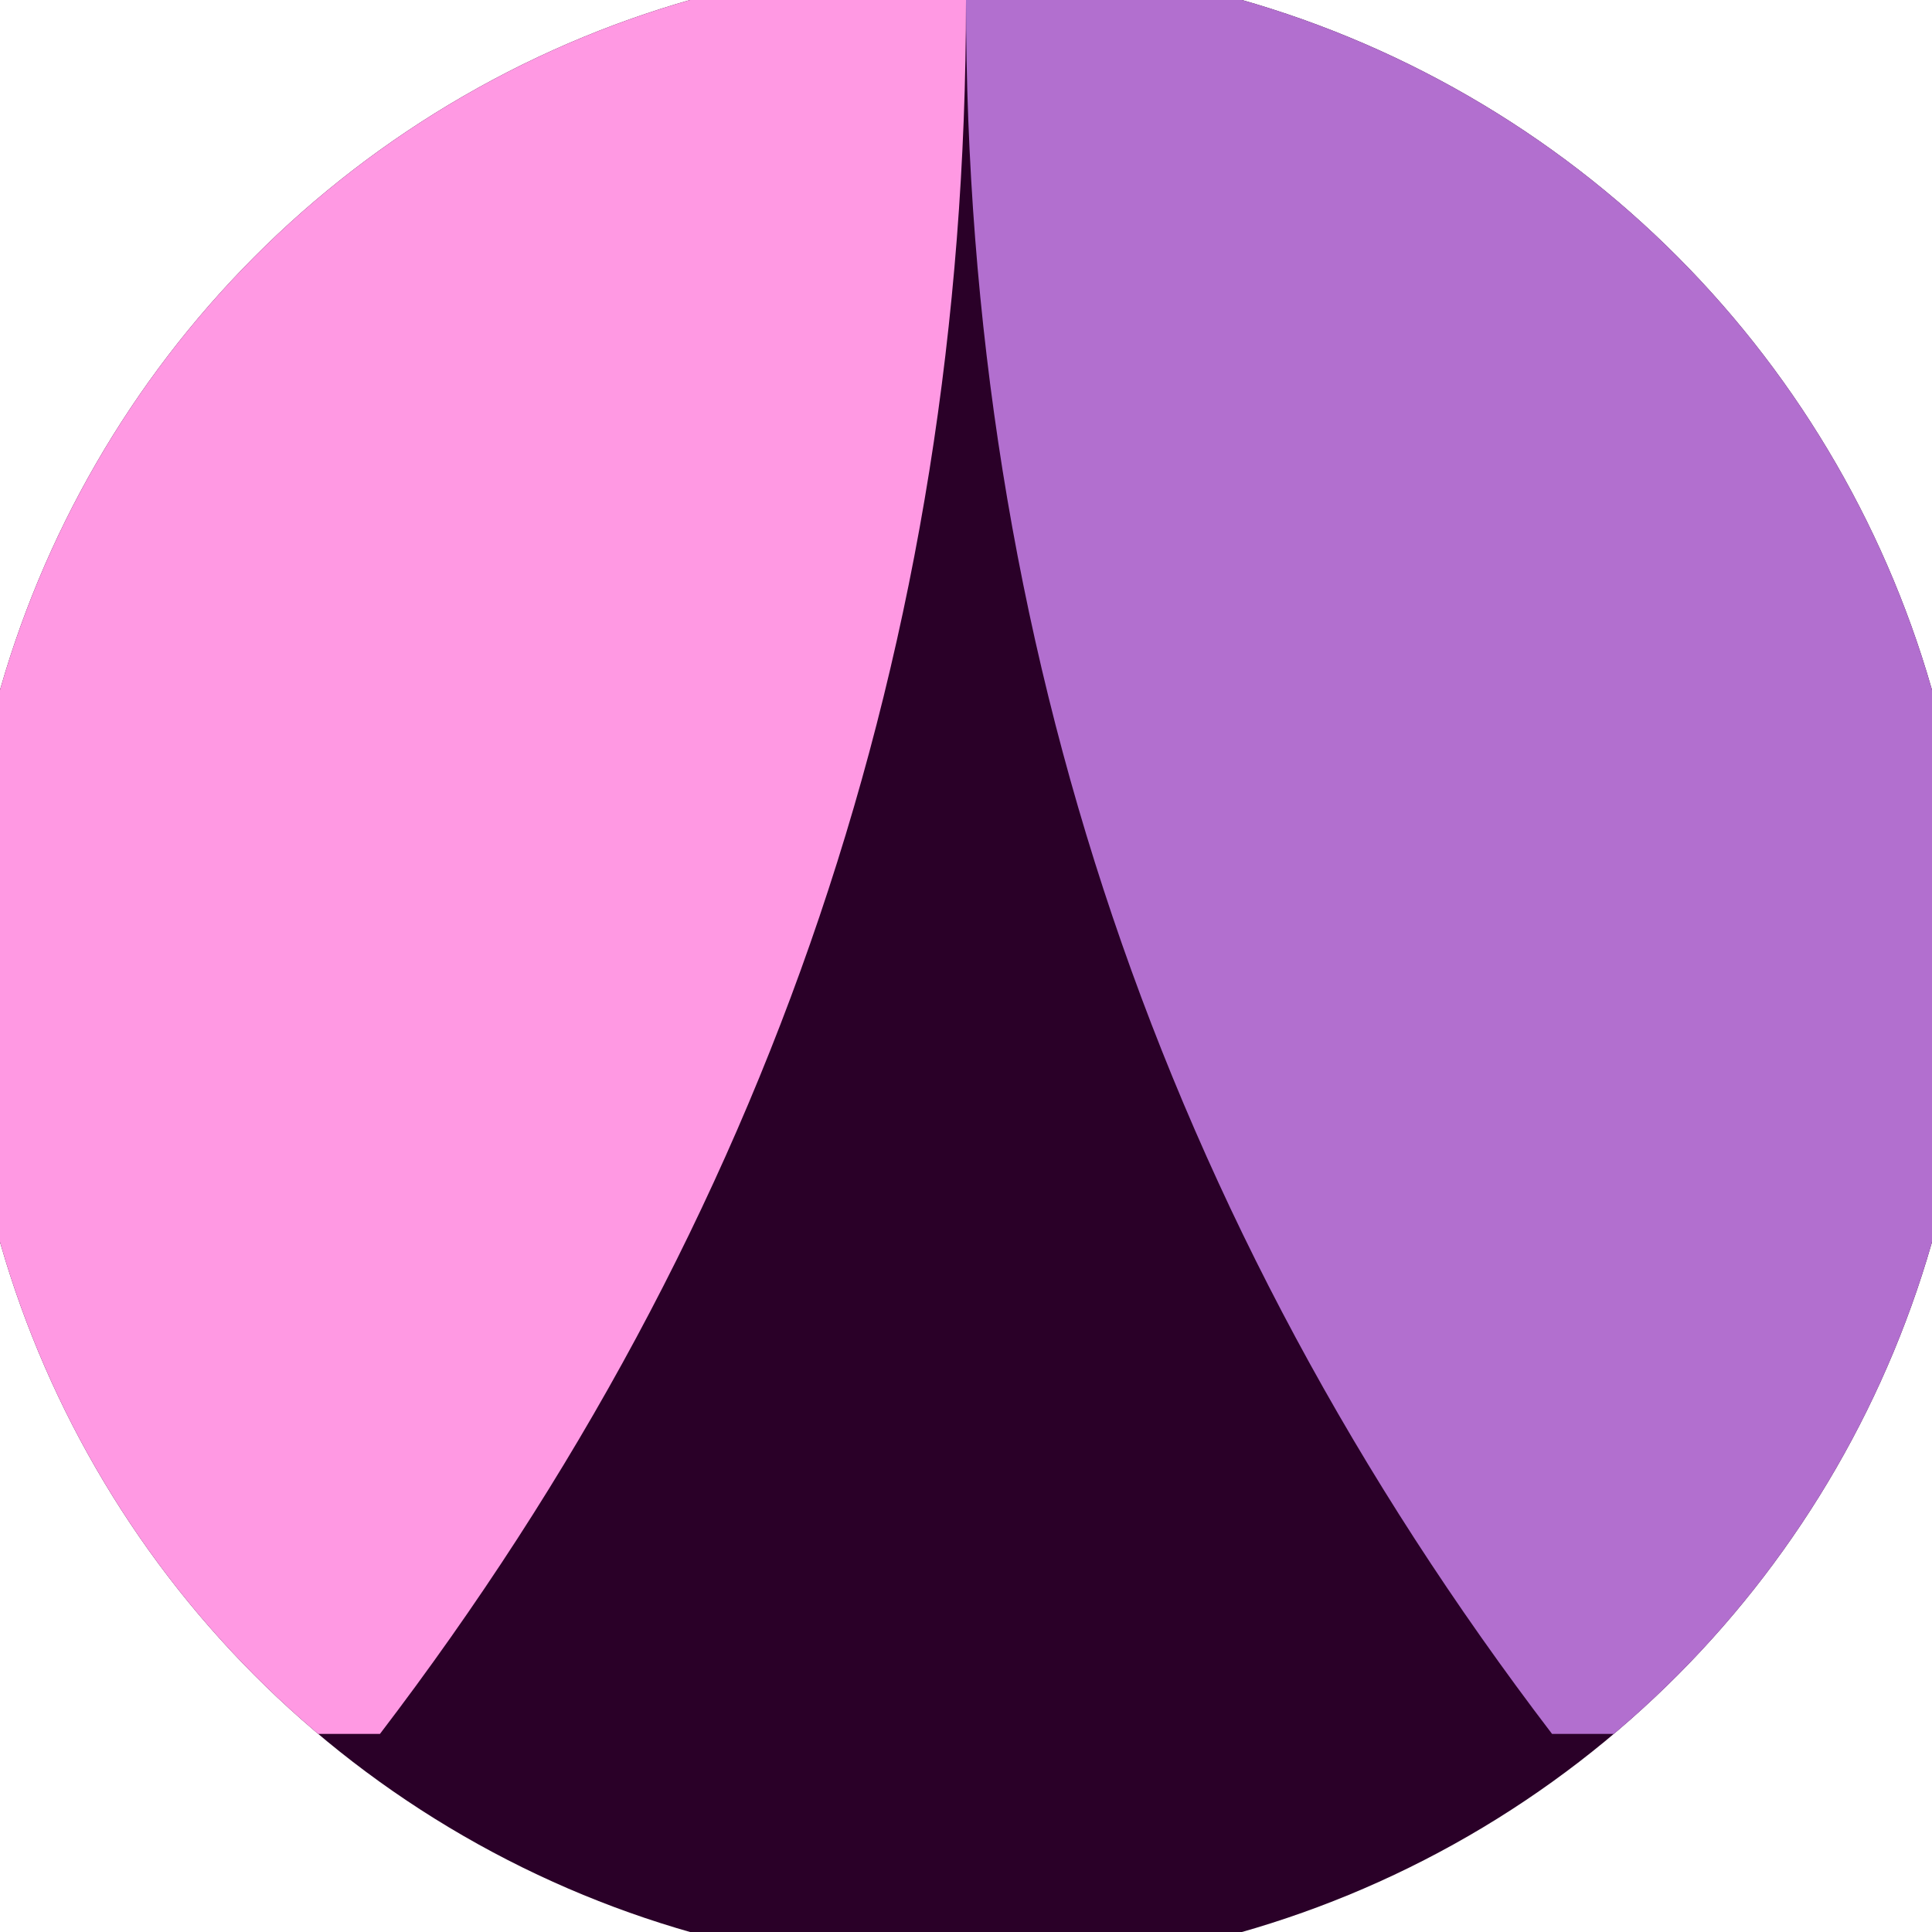
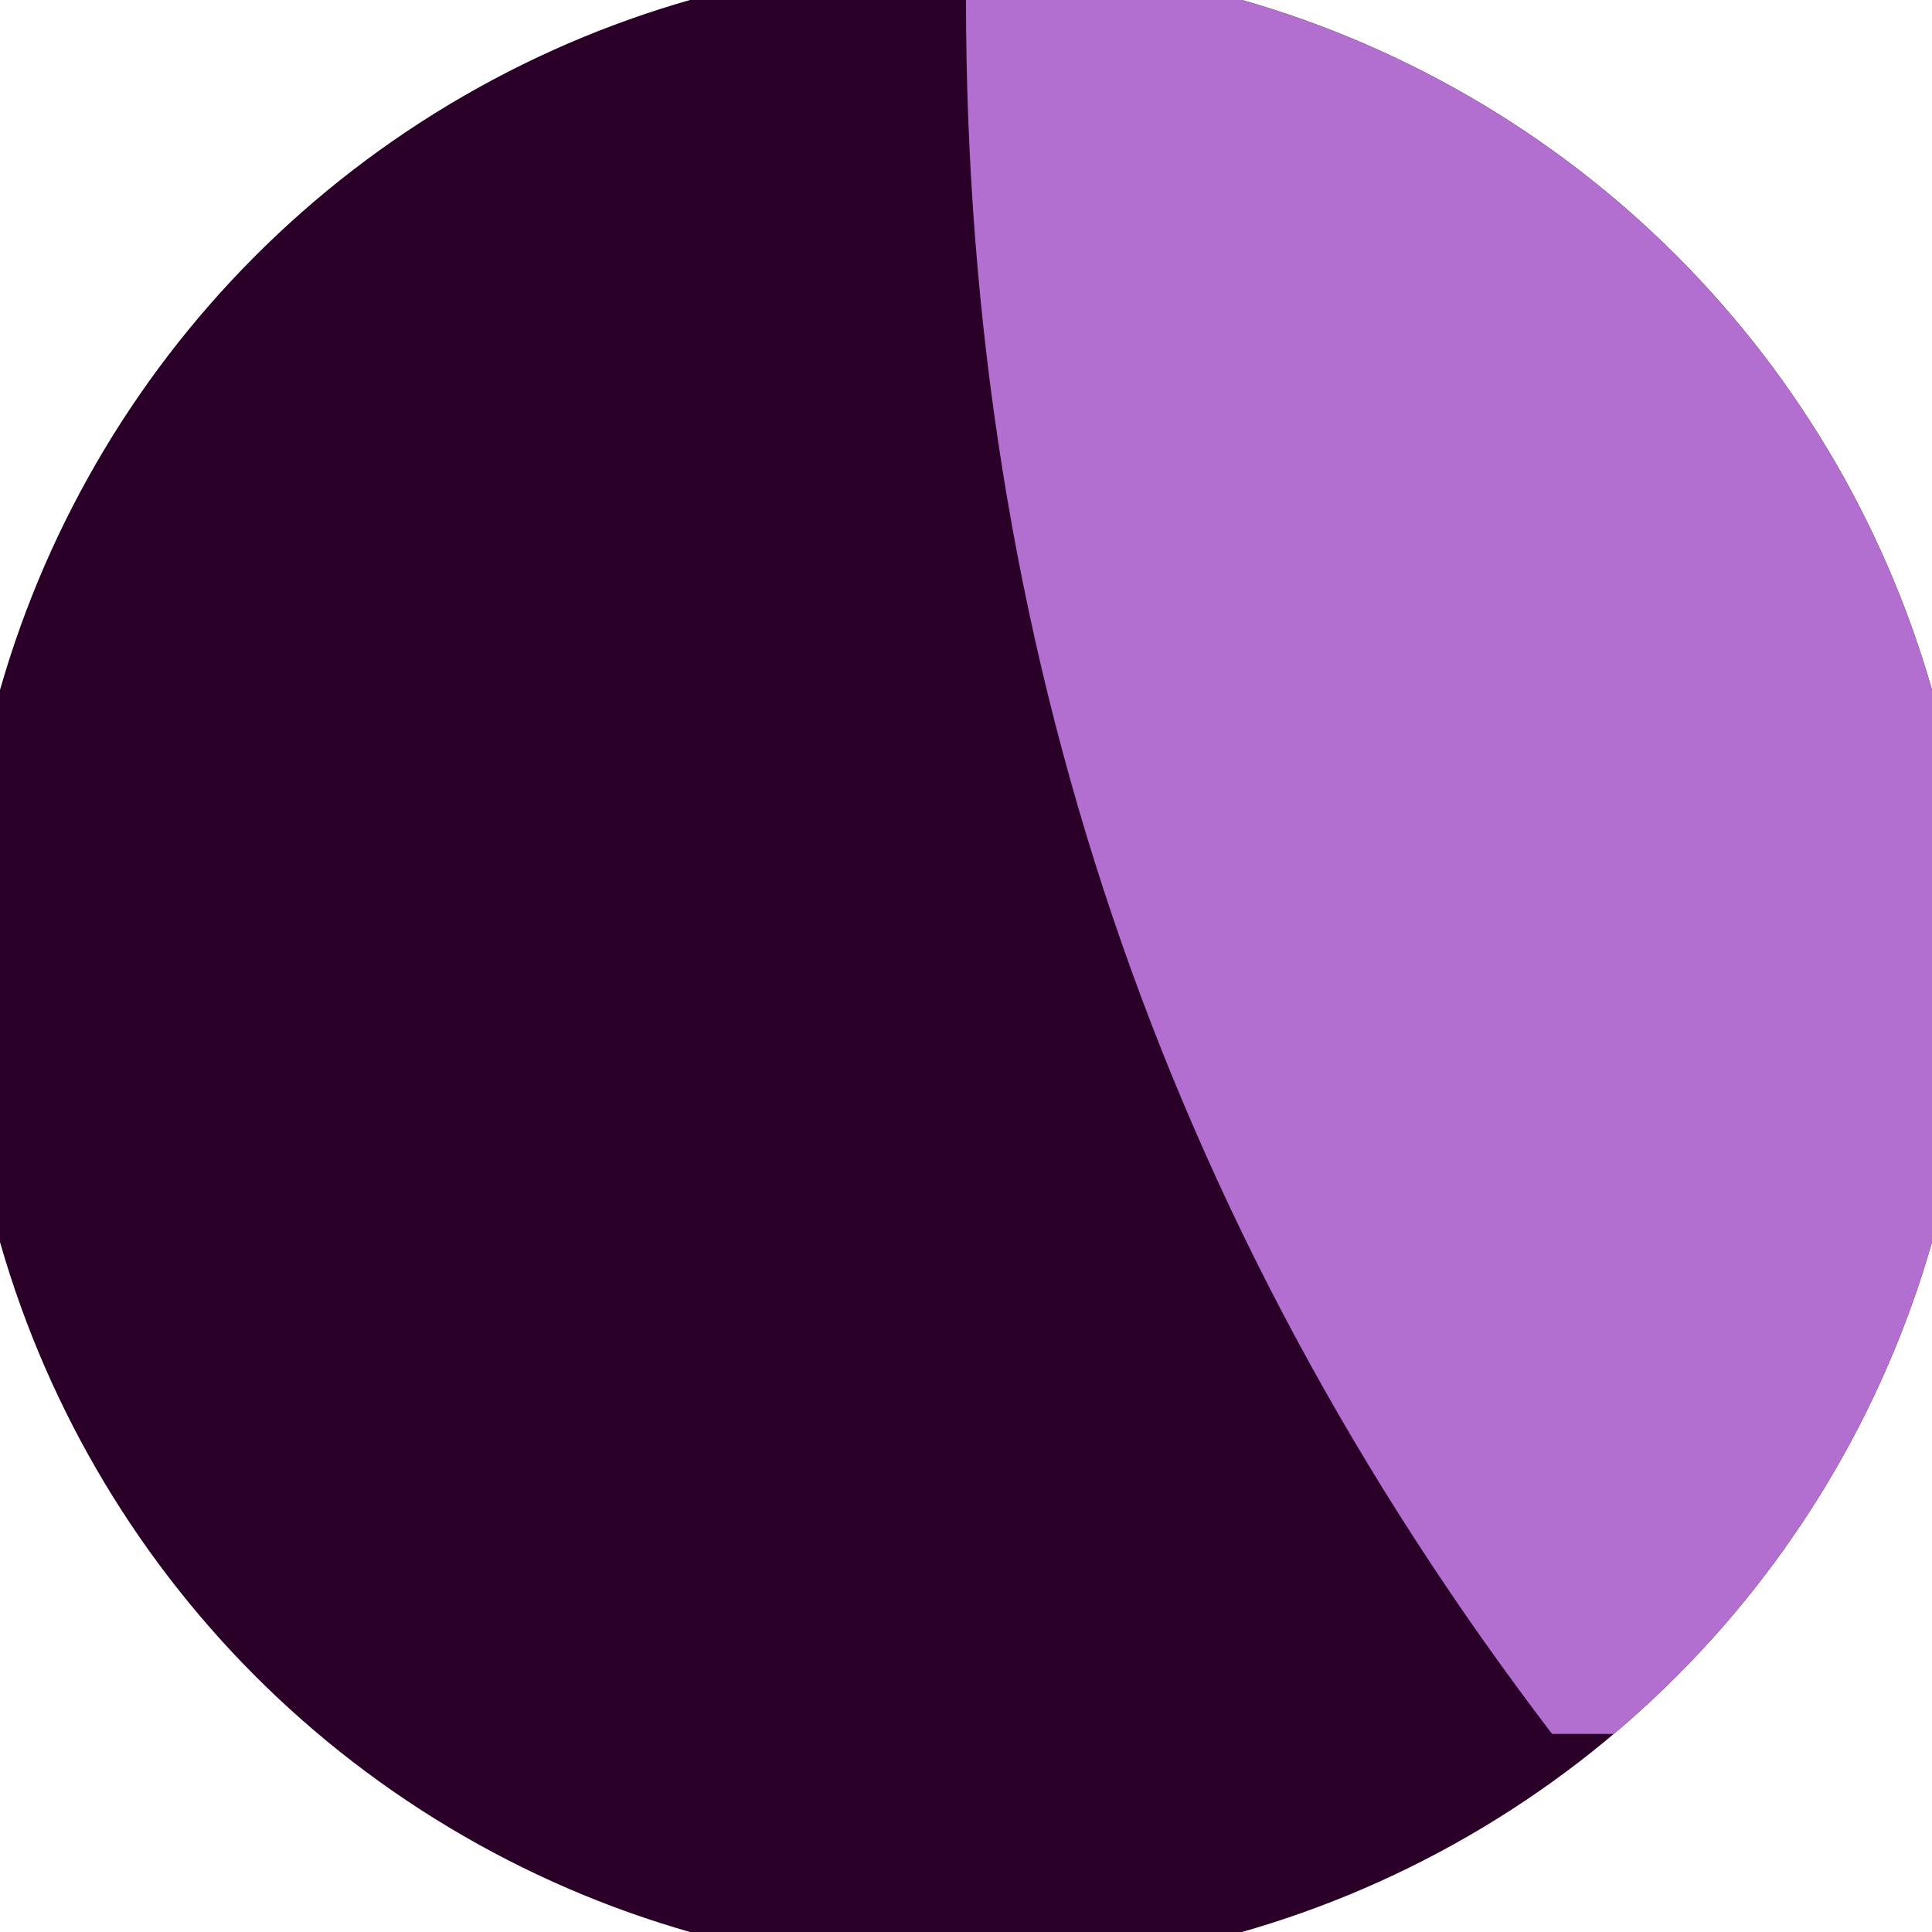
<svg xmlns="http://www.w3.org/2000/svg" width="128" height="128" viewBox="0 0 100 100" shape-rendering="geometricPrecision">
  <defs>
    <clipPath id="clip">
      <circle cx="50" cy="50" r="52" />
    </clipPath>
  </defs>
  <g transform="rotate(0 50 50)">
    <rect x="0" y="0" width="100" height="100" fill="#2a0028" clip-path="url(#clip)" />
    <path d="M 50 0 Q 50 50 80.334 89.747 H 100 V 0 H 50 Z" fill="#b26fcf" clip-path="url(#clip)" />
-     <path d="M 50 0 Q 50 50 19.666 89.747 H 0 V 0 H 50 Z" fill="#ff99e3" clip-path="url(#clip)" />
  </g>
</svg>